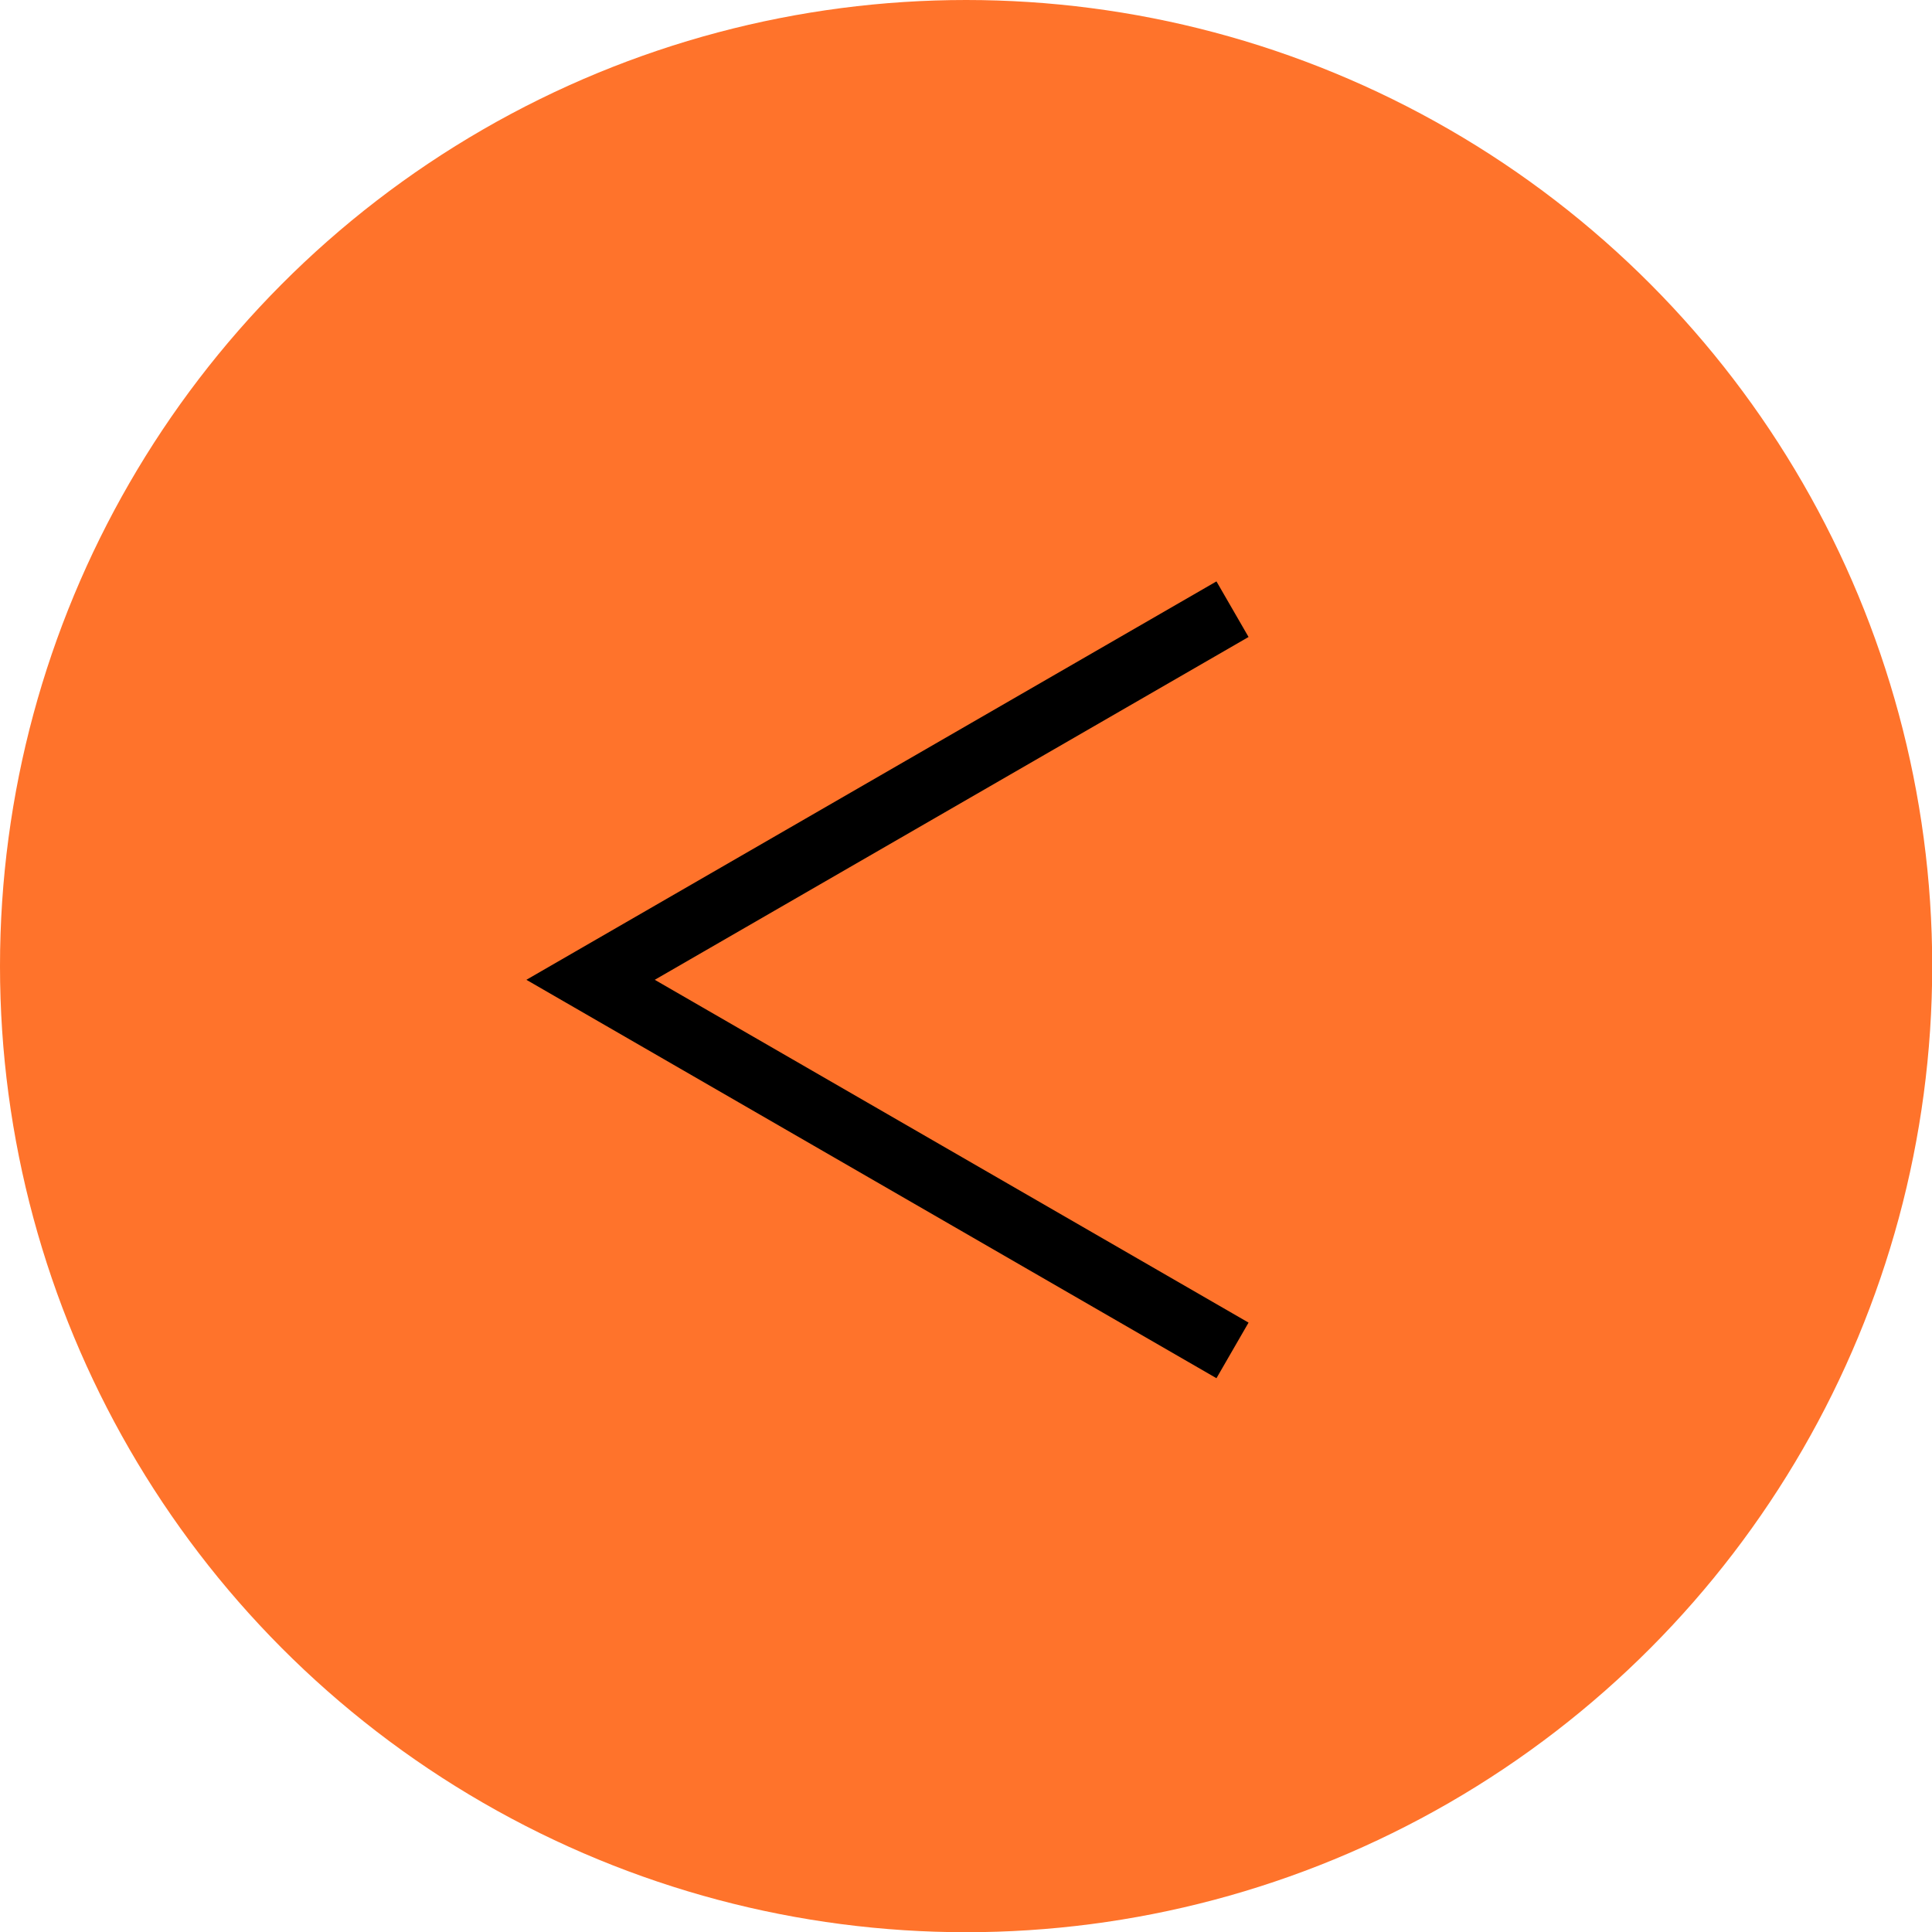
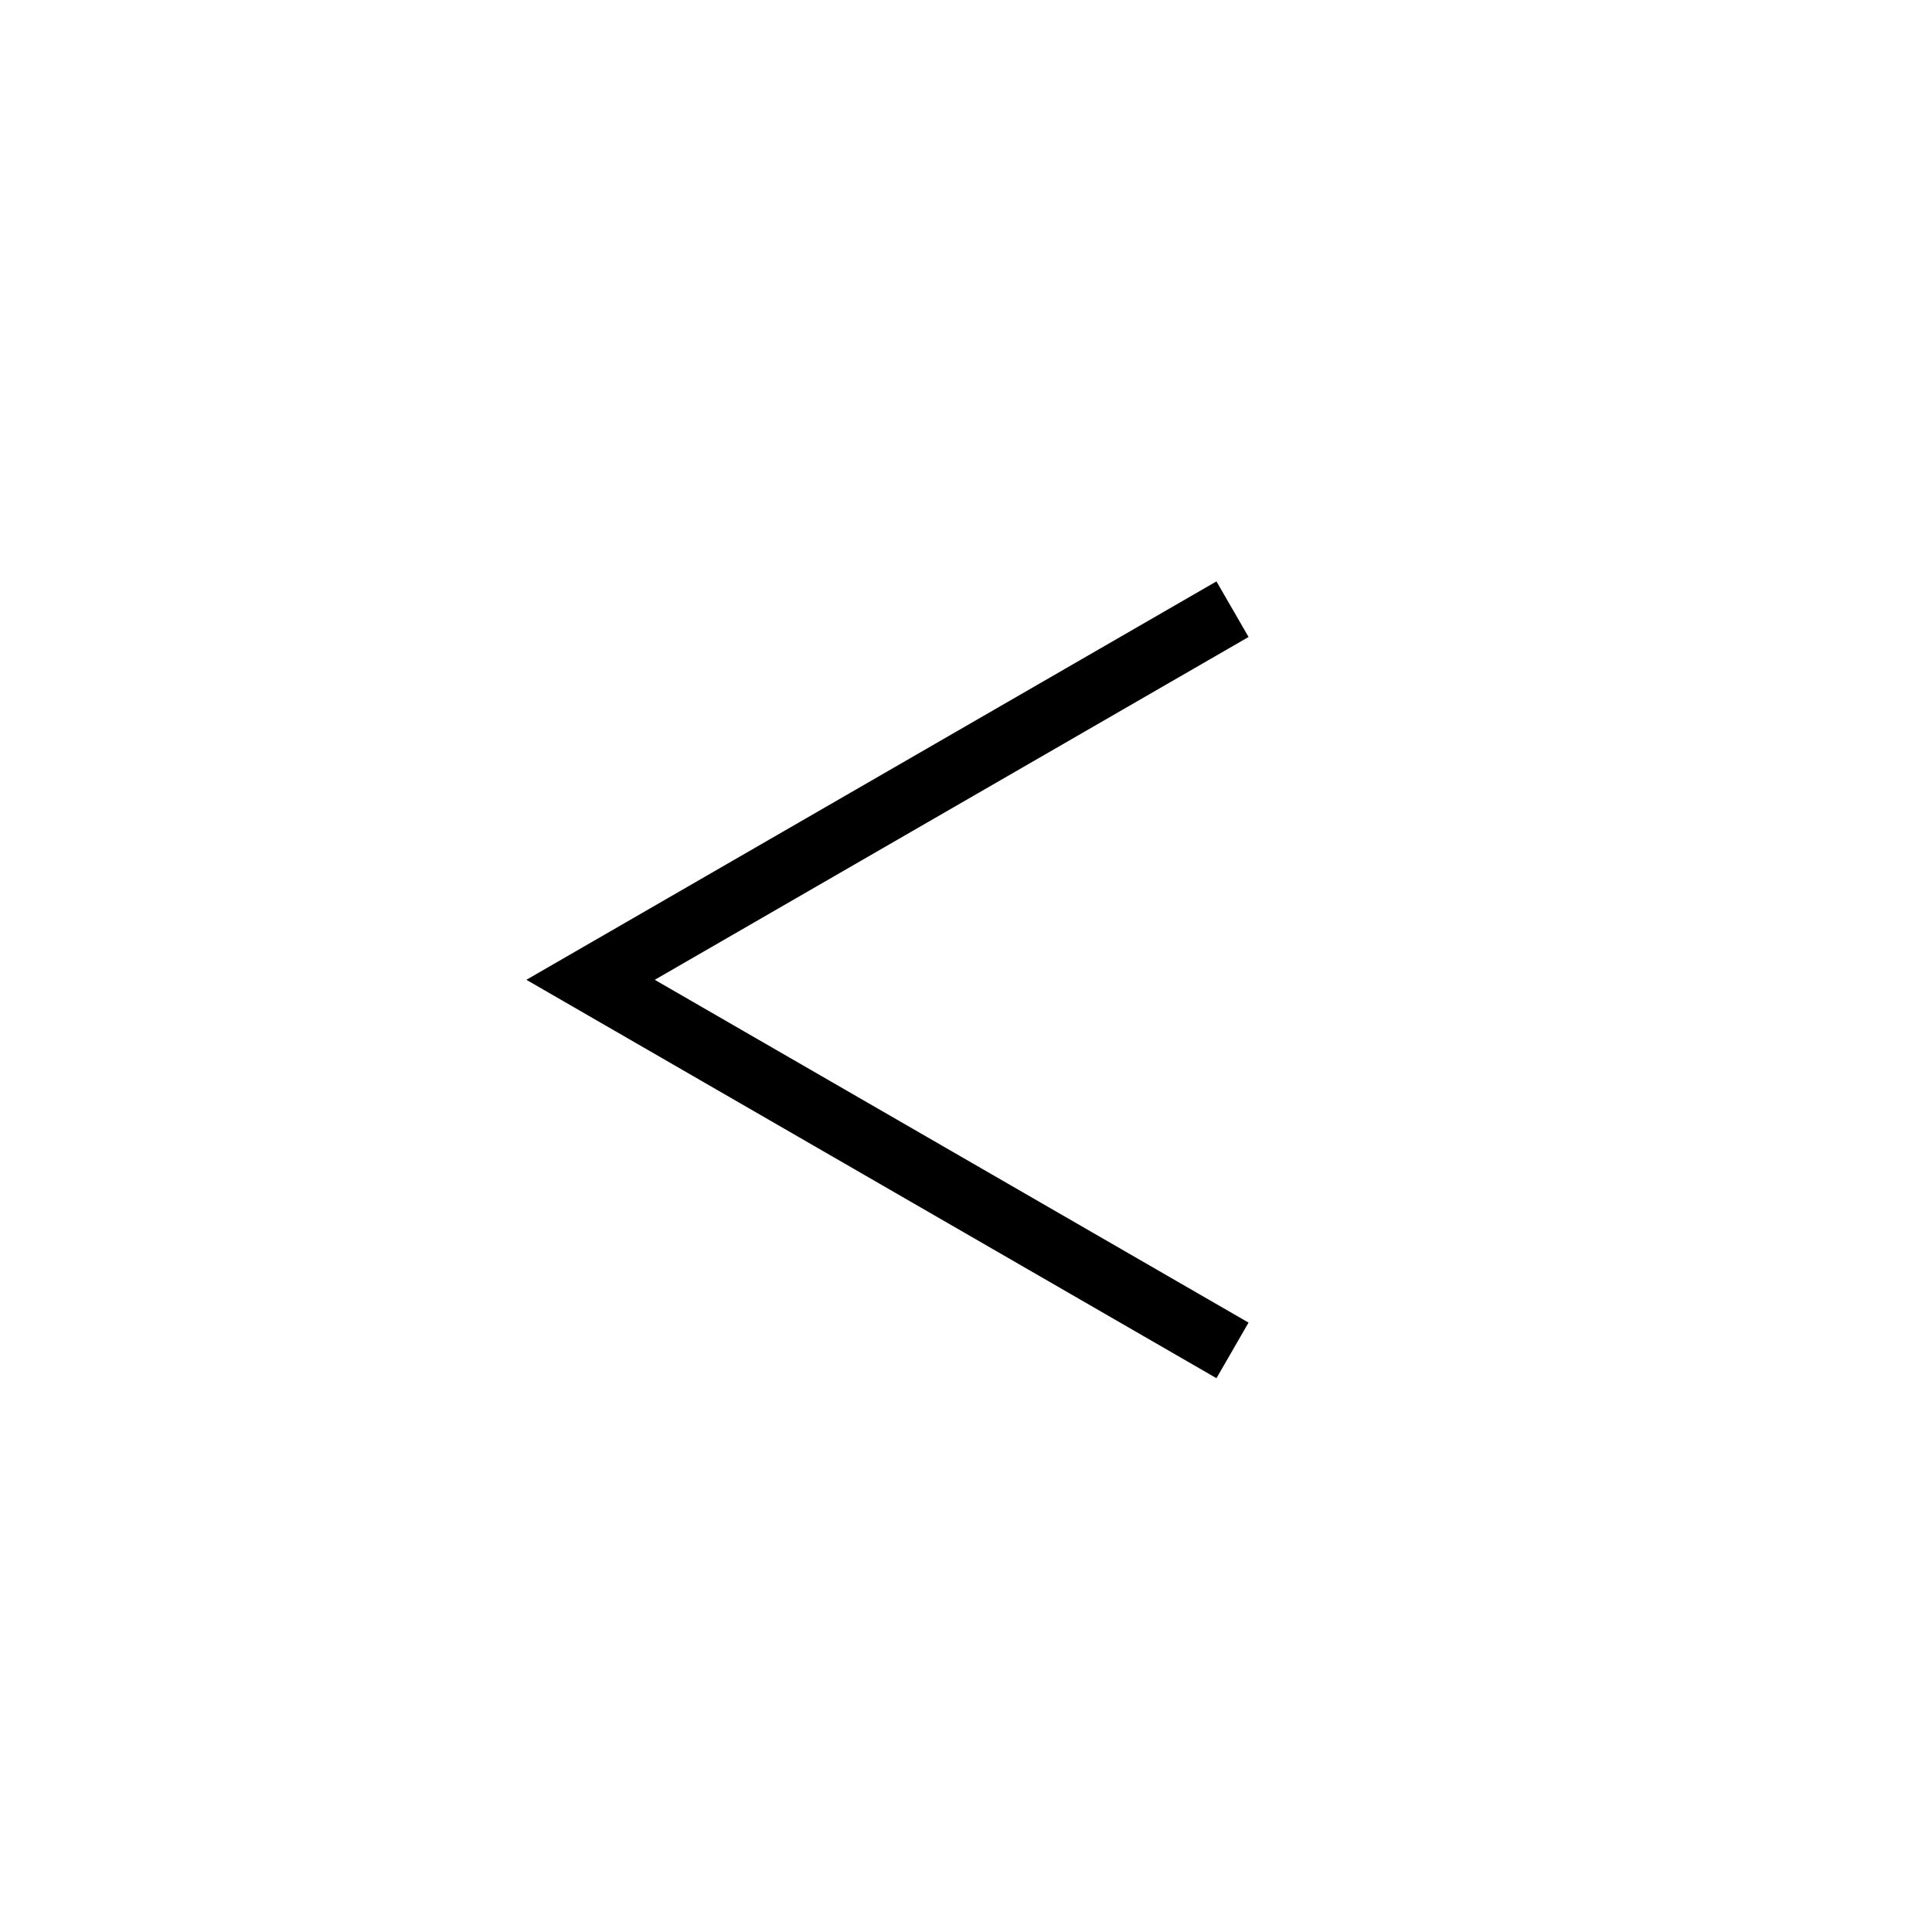
<svg xmlns="http://www.w3.org/2000/svg" id="_レイヤー_2" data-name="レイヤー 2" viewBox="0 0 90.29 90.29">
  <defs>
    <style>
      .cls-1 {
        fill: #ff732b;
      }

      .cls-2 {
        fill: none;
        stroke: #000;
        stroke-miterlimit: 10;
        stroke-width: 3px;
      }
    </style>
  </defs>
  <g id="_レイヤー_1-2" data-name="レイヤー 1">
    <g>
-       <circle class="cls-1" cx="45.15" cy="45.15" r="45.15" />
      <polyline class="cls-2" points="57.6 63.11 27.6 45.79 57.6 28.47" />
    </g>
  </g>
</svg>